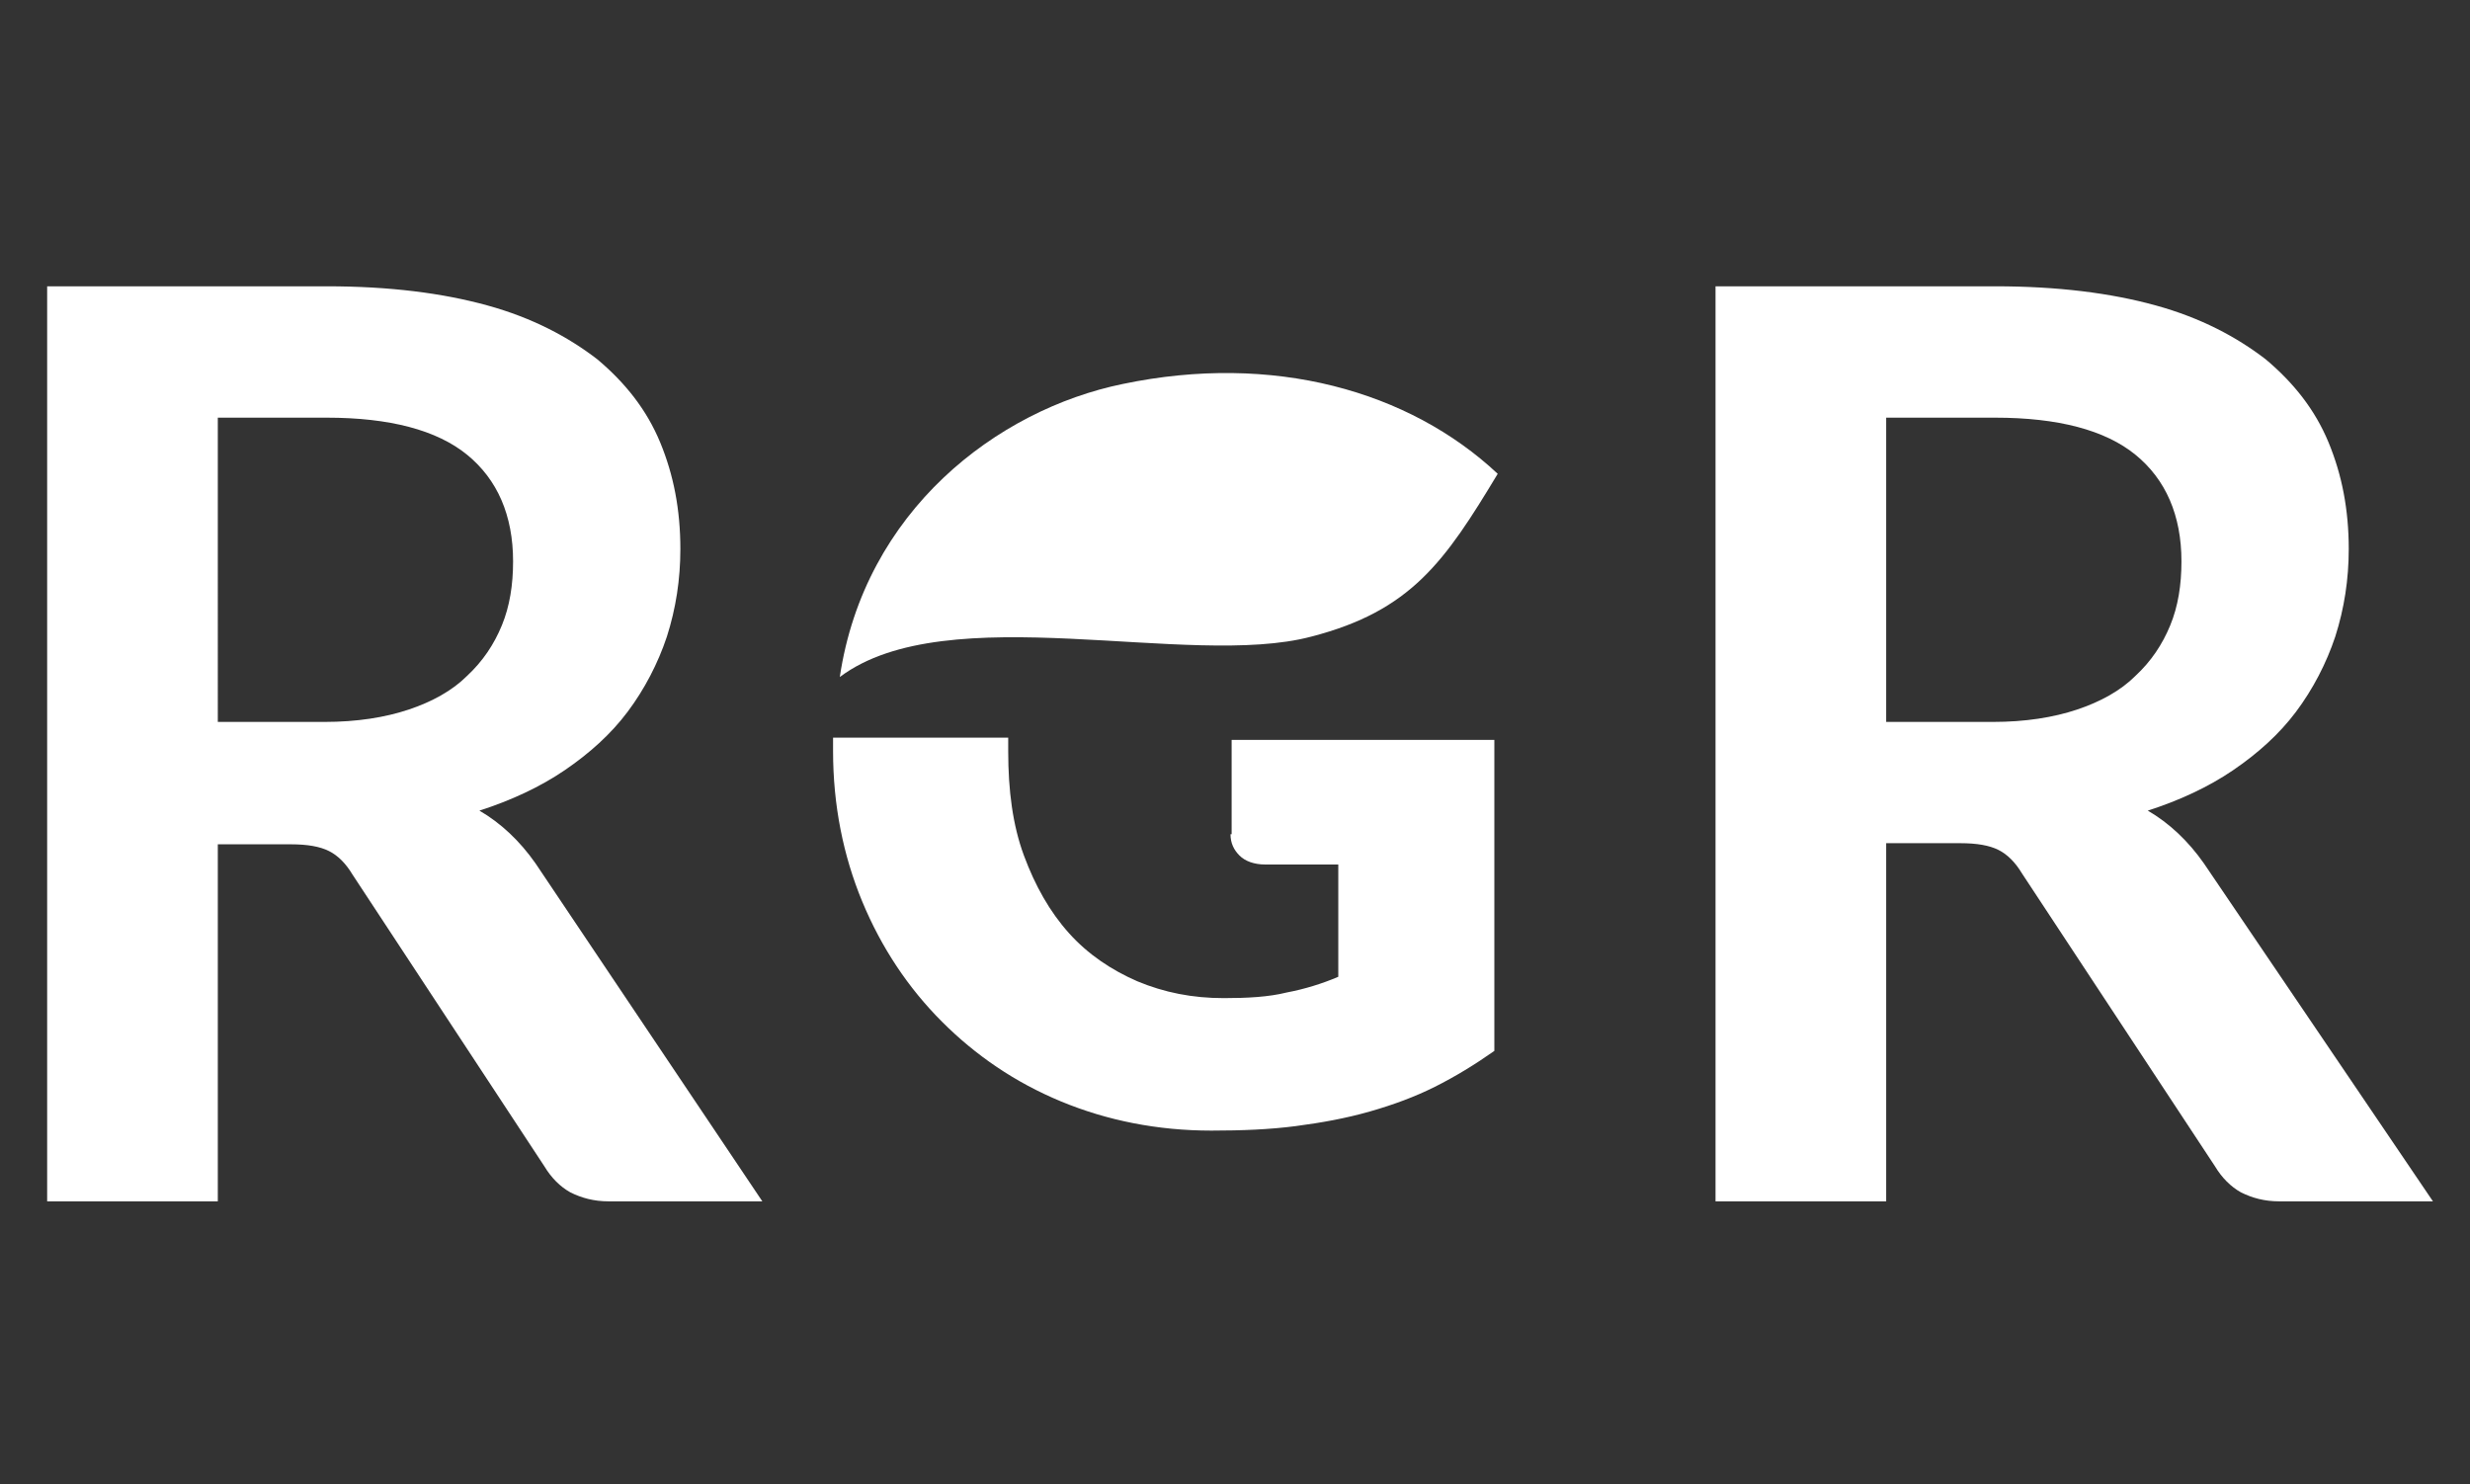
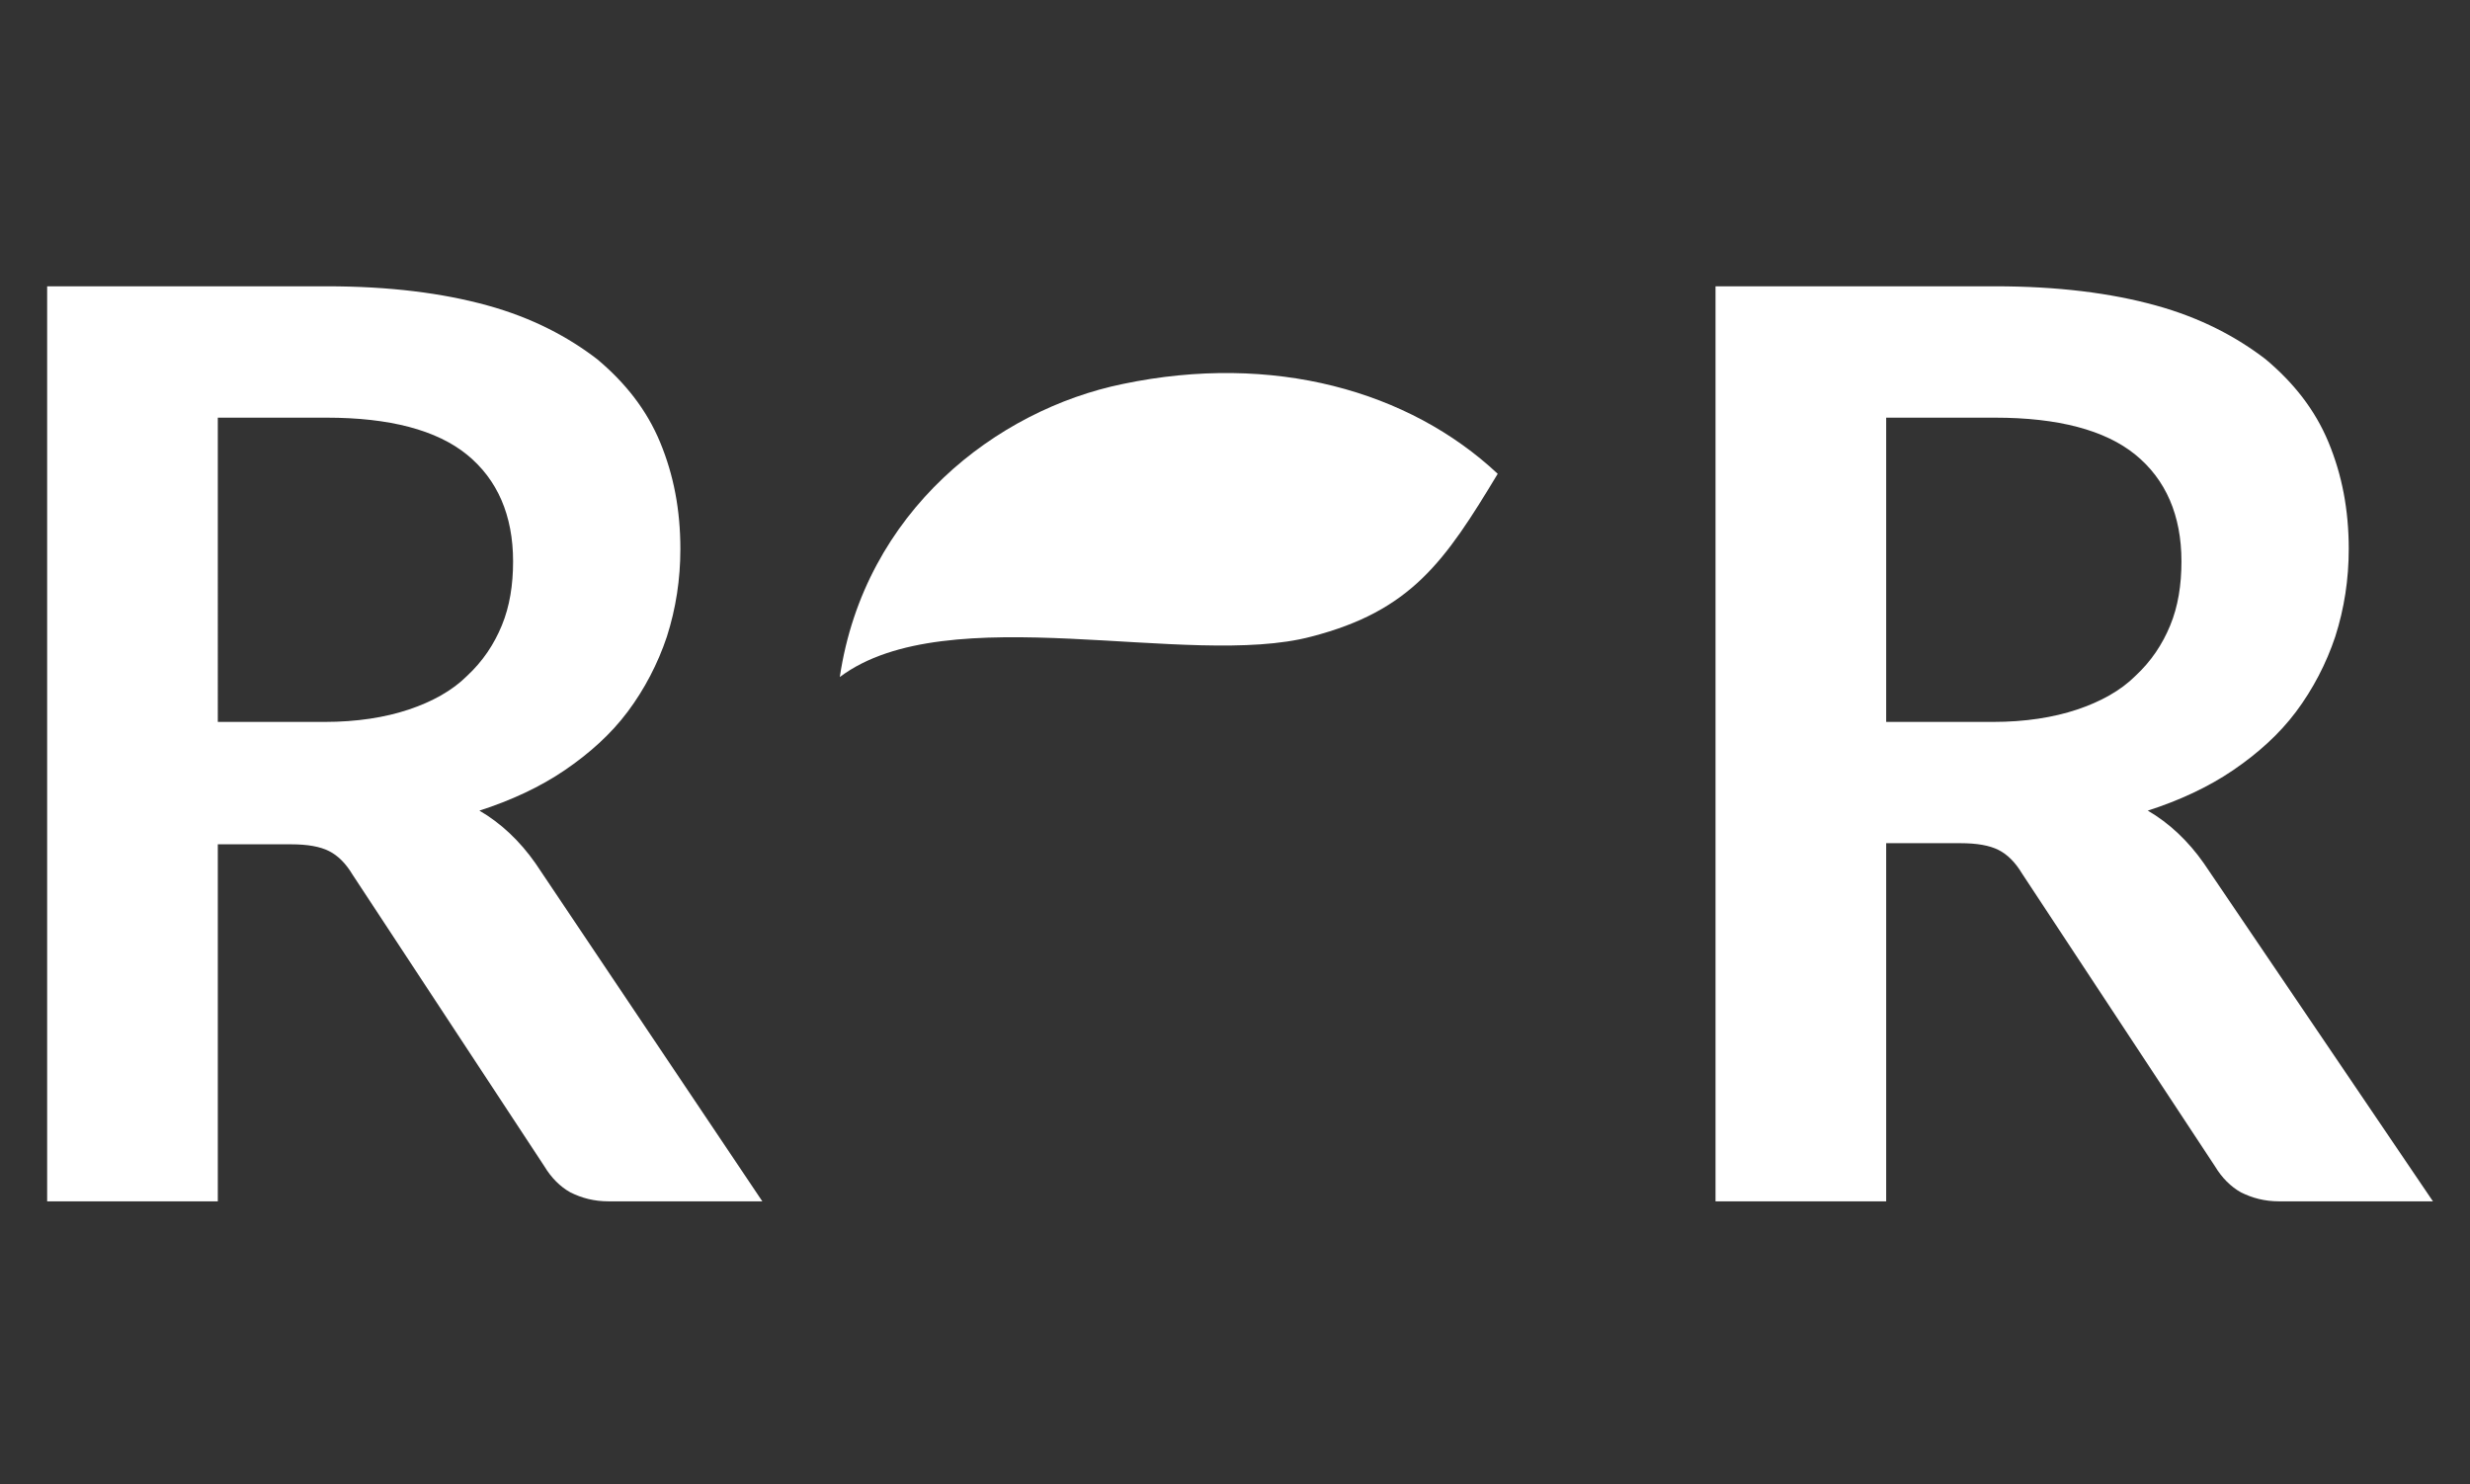
<svg xmlns="http://www.w3.org/2000/svg" version="1.1" id="Warstwa_1" x="0px" y="0px" viewBox="0 0 220 132.2" style="enable-background:new 0 0 220 132.2;" xml:space="preserve">
  <rect x="0" y="0" width="220" height="132.2" fill="#333333" stroke="none" />
  <style type="text/css">
	.st0{fill:#FFFFFF;}
</style>
  <path class="st0" d="M19.4,75.2V107H4.2V25.5h24.9c5.6,0,10.3,0.6,14.3,1.7c4,1.1,7.2,2.8,9.8,4.8c2.5,2.1,4.4,4.5,5.6,7.4  c1.2,2.9,1.8,6,1.8,9.5c0,2.7-0.4,5.3-1.2,7.8c-0.8,2.4-2,4.7-3.5,6.7c-1.5,2-3.4,3.7-5.6,5.2c-2.2,1.5-4.8,2.7-7.6,3.6  c1.9,1.1,3.6,2.7,5,4.7L67.9,107H54.2c-1.3,0-2.4-0.3-3.4-0.8c-0.9-0.5-1.7-1.3-2.3-2.3L31.4,77.9c-0.6-1-1.3-1.7-2.1-2.1  c-0.8-0.4-1.9-0.6-3.4-0.6H19.4z M19.4,64.3h9.5c2.9,0,5.4-0.4,7.5-1.1c2.1-0.7,3.9-1.7,5.2-3c1.4-1.3,2.4-2.8,3.1-4.5  c0.7-1.7,1-3.6,1-5.7c0-4.1-1.4-7.3-4.1-9.5c-2.7-2.2-6.9-3.3-12.5-3.3h-9.7V64.3z" />
  <path class="st0" d="M168,75.2V107h-15.2V25.5h24.9c5.6,0,10.3,0.6,14.3,1.7c4,1.1,7.2,2.8,9.8,4.8c2.5,2.1,4.4,4.5,5.6,7.4  c1.2,2.9,1.8,6,1.8,9.5c0,2.7-0.4,5.3-1.2,7.8c-0.8,2.4-2,4.7-3.5,6.7c-1.5,2-3.4,3.7-5.6,5.2c-2.2,1.5-4.8,2.7-7.6,3.6  c1.9,1.1,3.6,2.7,5,4.7l20.4,30.1h-13.7c-1.3,0-2.4-0.3-3.4-0.8c-0.9-0.5-1.7-1.3-2.3-2.3l-17.2-26.1c-0.6-1-1.3-1.7-2.1-2.1  c-0.8-0.4-1.9-0.6-3.4-0.6H168z M168,64.3h9.5c2.9,0,5.4-0.4,7.5-1.1c2.1-0.7,3.9-1.7,5.2-3c1.4-1.3,2.4-2.8,3.1-4.5  c0.7-1.7,1-3.6,1-5.7c0-4.1-1.4-7.3-4.1-9.5c-2.7-2.2-6.9-3.3-12.5-3.3H168V64.3z" />
-   <path class="st0" d="M109.6,74.3c0,0.8,0.3,1.4,0.8,1.9c0.5,0.5,1.3,0.8,2.3,0.8h6.5v10c-1.4,0.6-3,1.1-4.6,1.4  c-1.6,0.4-3.5,0.5-5.6,0.5c-2.8,0-5.3-0.5-7.7-1.5c-2.3-1-4.4-2.4-6.1-4.3c-1.7-1.9-3-4.2-4-6.9c-1-2.7-1.4-5.8-1.4-9.3  c0-0.4,0-0.8,0-1.2H74.2c0,0.4,0,0.8,0,1.2c0,4.8,0.9,9.3,2.6,13.4c1.7,4.1,4.1,7.7,7.1,10.7c3,3,6.5,5.4,10.6,7.1  c4.1,1.7,8.6,2.6,13.4,2.6c2.7,0,5.2-0.1,7.5-0.4c2.3-0.3,4.5-0.7,6.6-1.3c2.1-0.6,4-1.3,5.8-2.2c1.8-0.9,3.6-2,5.3-3.2V65.9h-23.4  V74.3z" />
  <path class="st0" d="M100,34.2c-11.2,2.3-23,11.3-25.2,26.1c9.6-7.2,31.1-0.7,42-3.6c8.9-2.3,11.9-6.7,16.6-14.5  C125.5,34.8,113.4,31.4,100,34.2z" />
</svg>